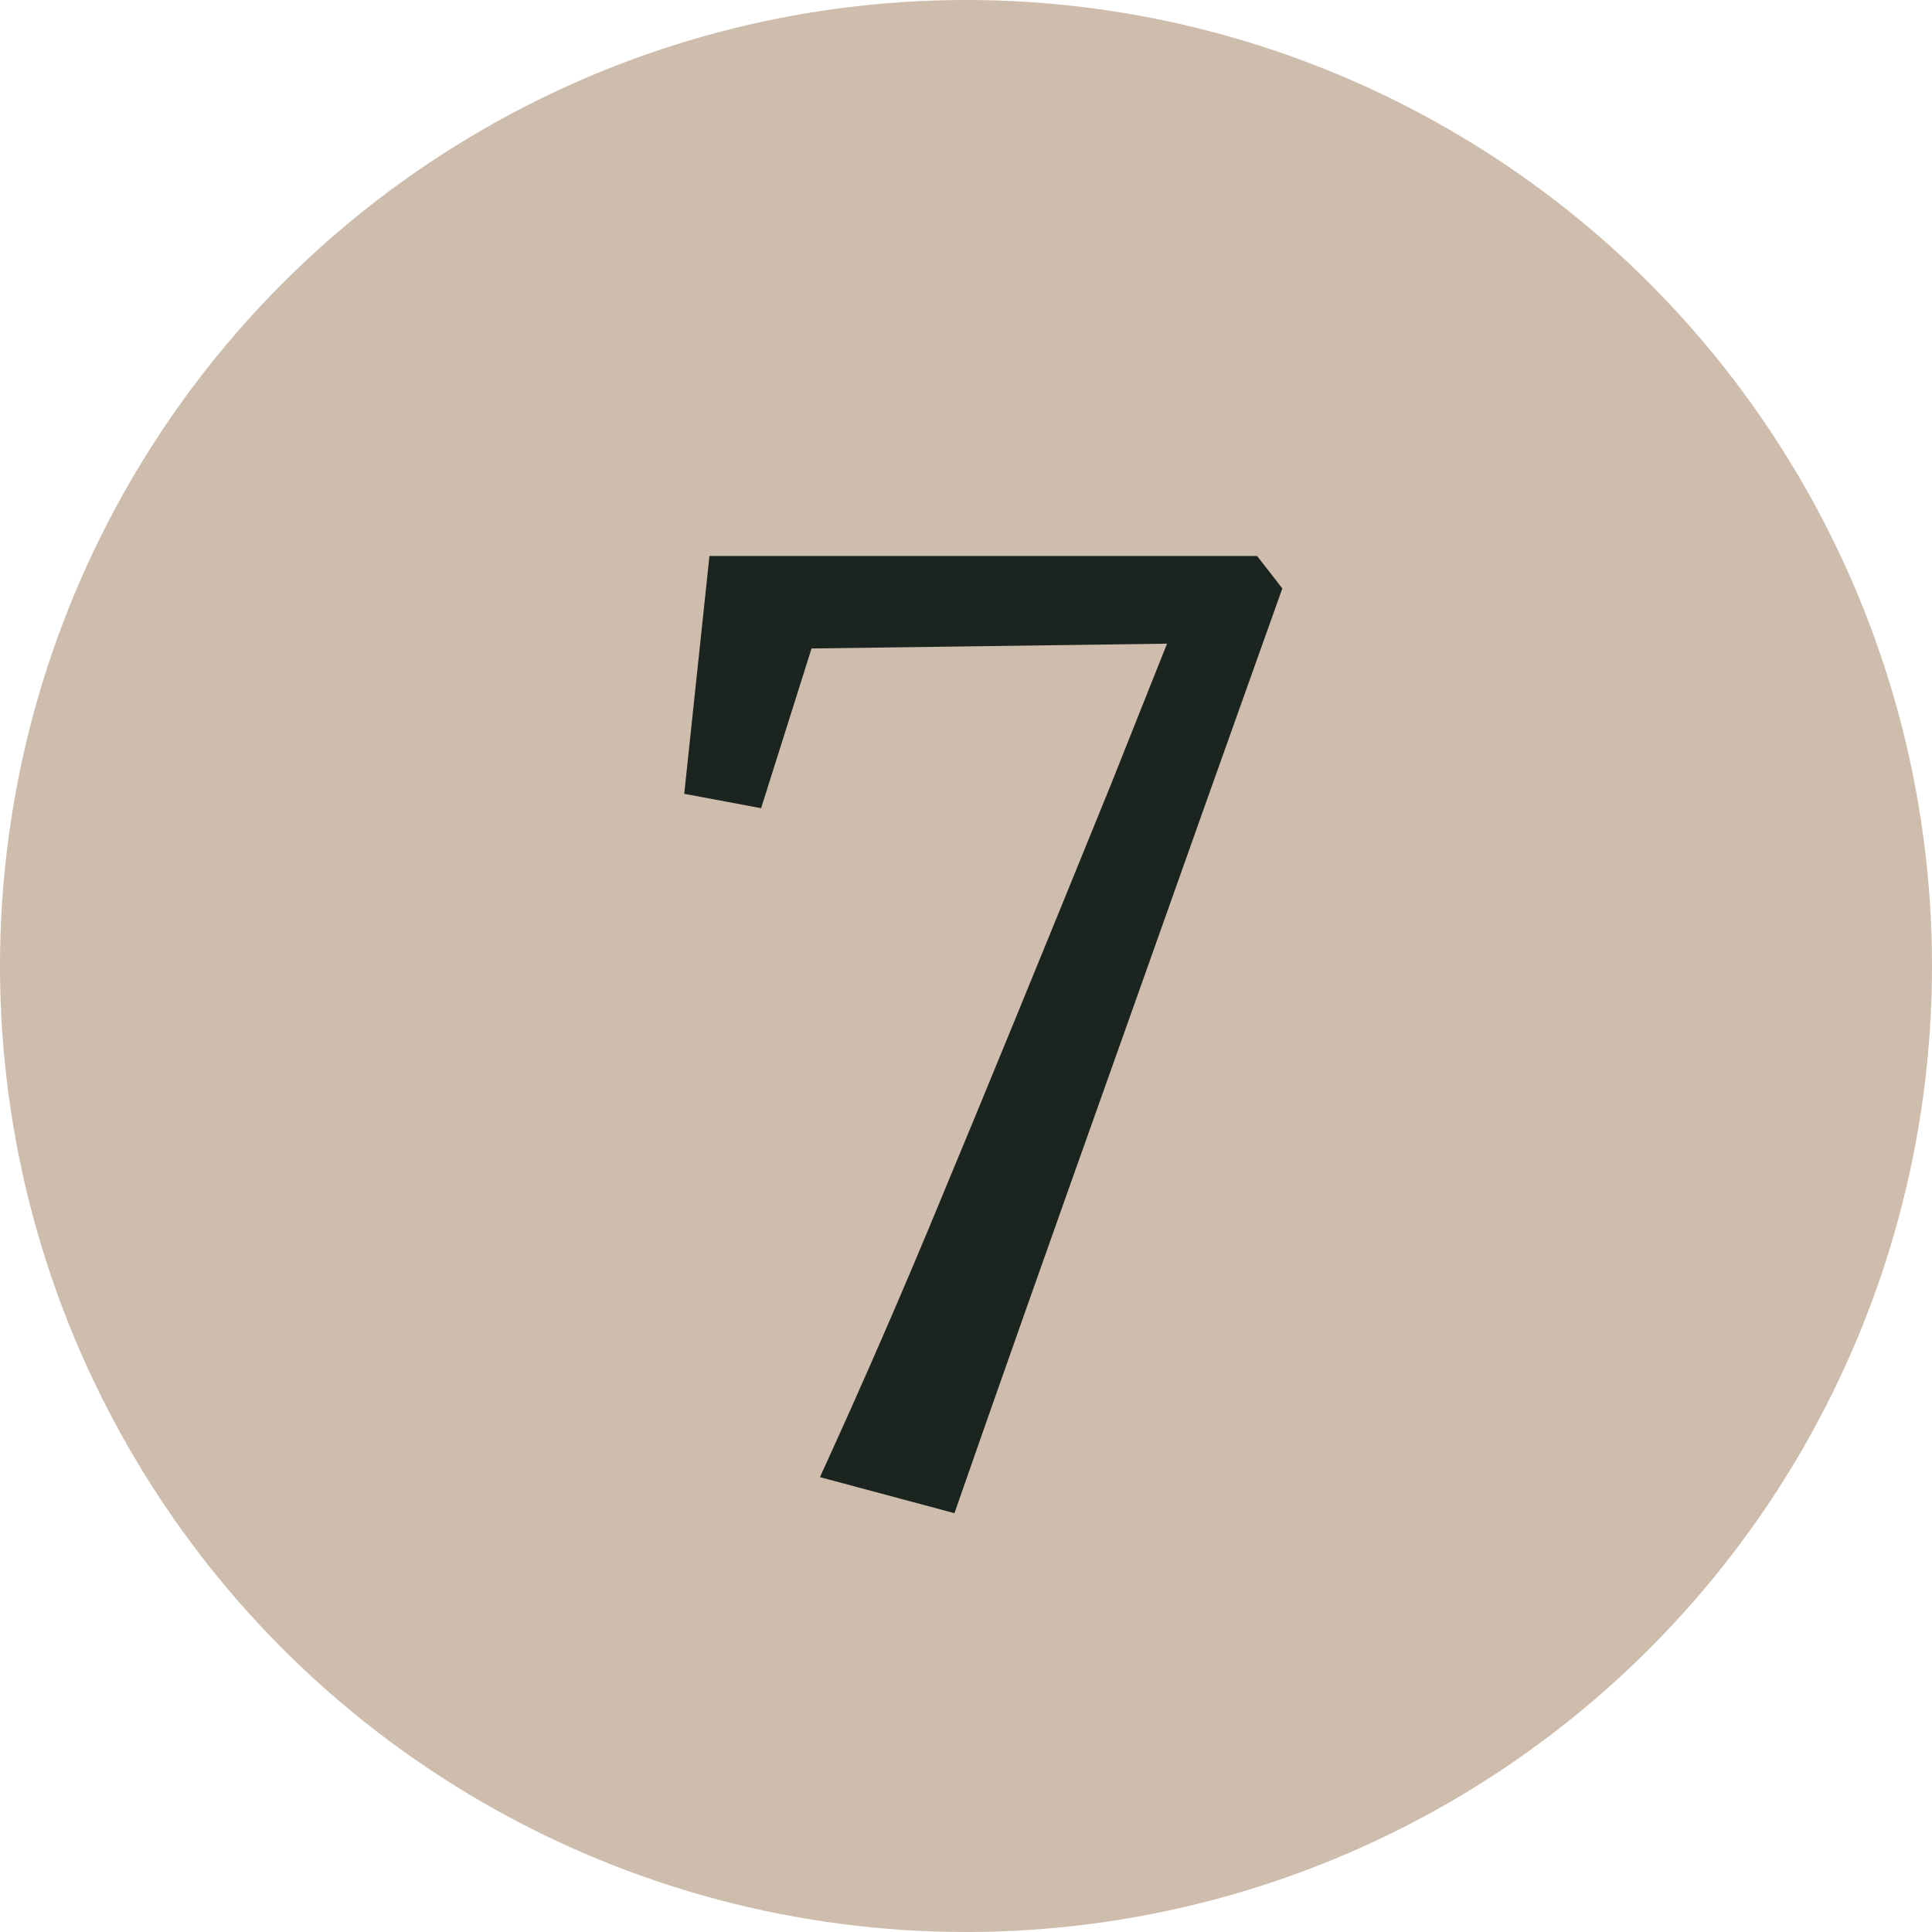
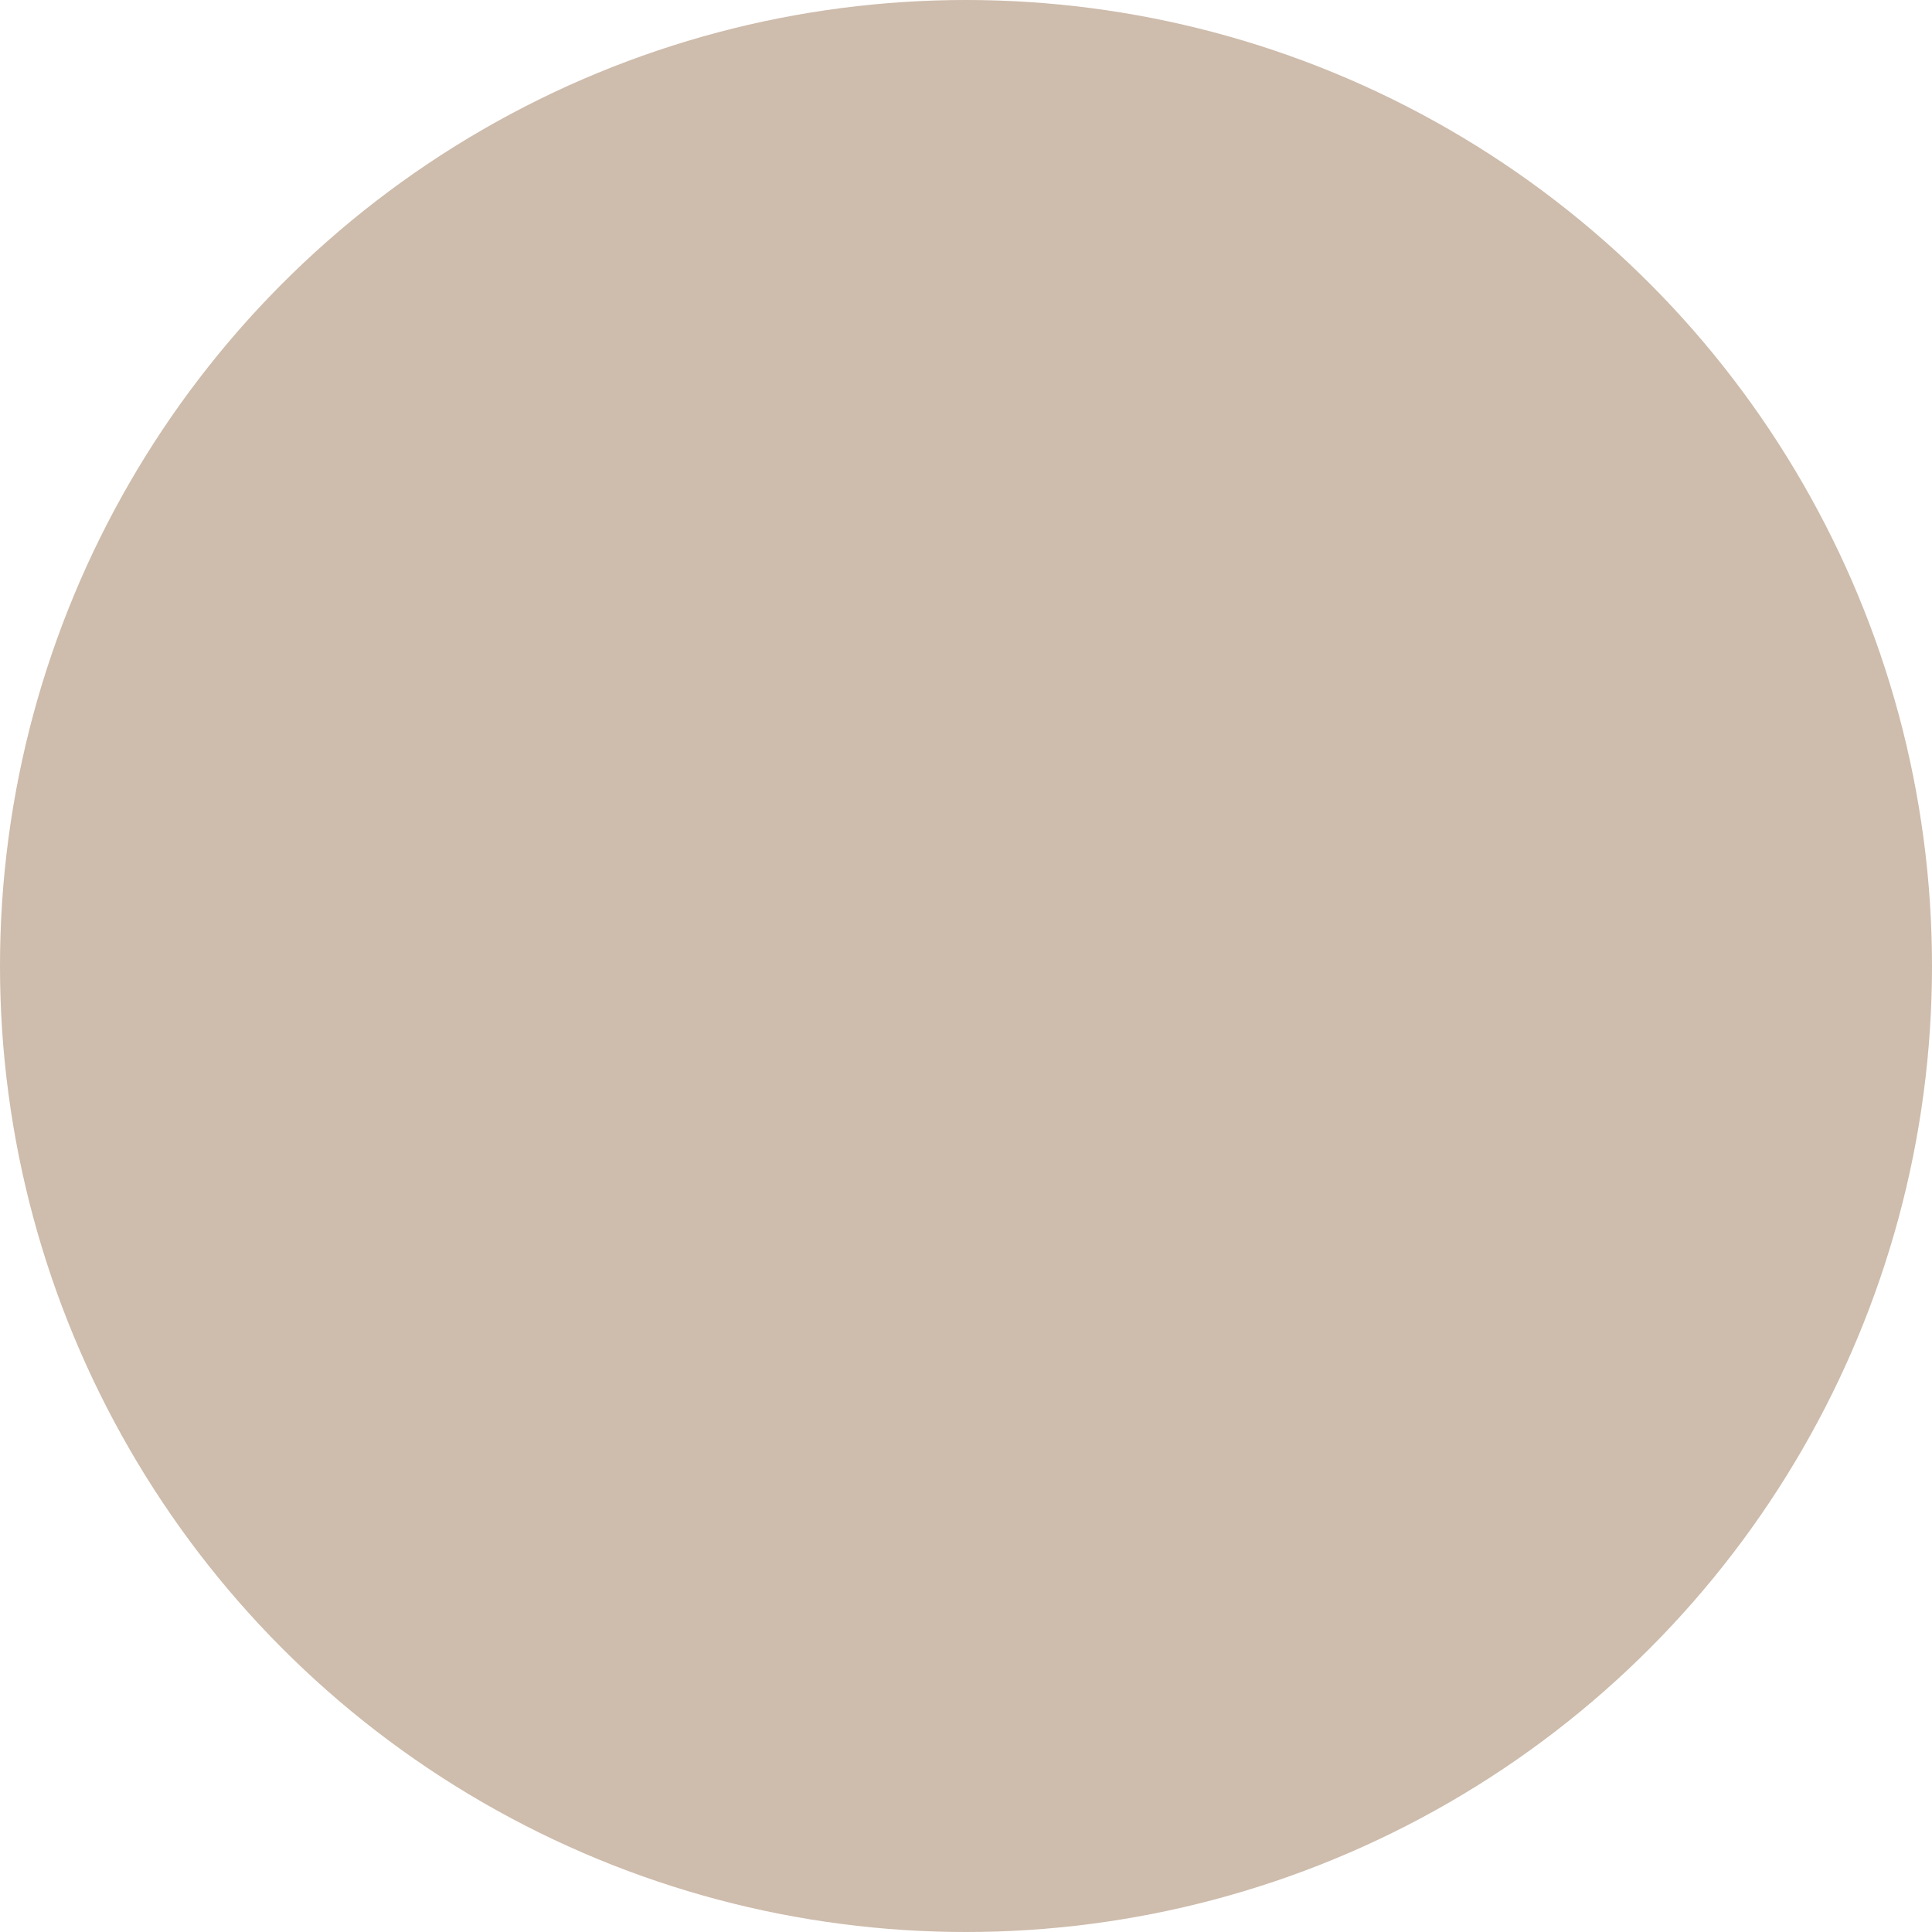
<svg xmlns="http://www.w3.org/2000/svg" width="37" height="37" viewBox="0 0 37 37" fill="none">
  <circle cx="18.5" cy="18.5" r="18.5" fill="#CEBCAC" />
-   <path d="M15.703 28.289C16.531 26.48 17.321 24.663 18.072 22.838C18.839 20.998 19.904 18.399 21.269 15.041L22.35 12.327L15.542 12.419L14.576 15.478L13.104 15.202L13.587 10.648H24.075L24.558 11.269C23.807 13.37 22.756 16.321 21.407 20.124C20.058 23.911 19.015 26.863 18.279 28.979L15.703 28.289Z" fill="#1B241F" />
</svg>